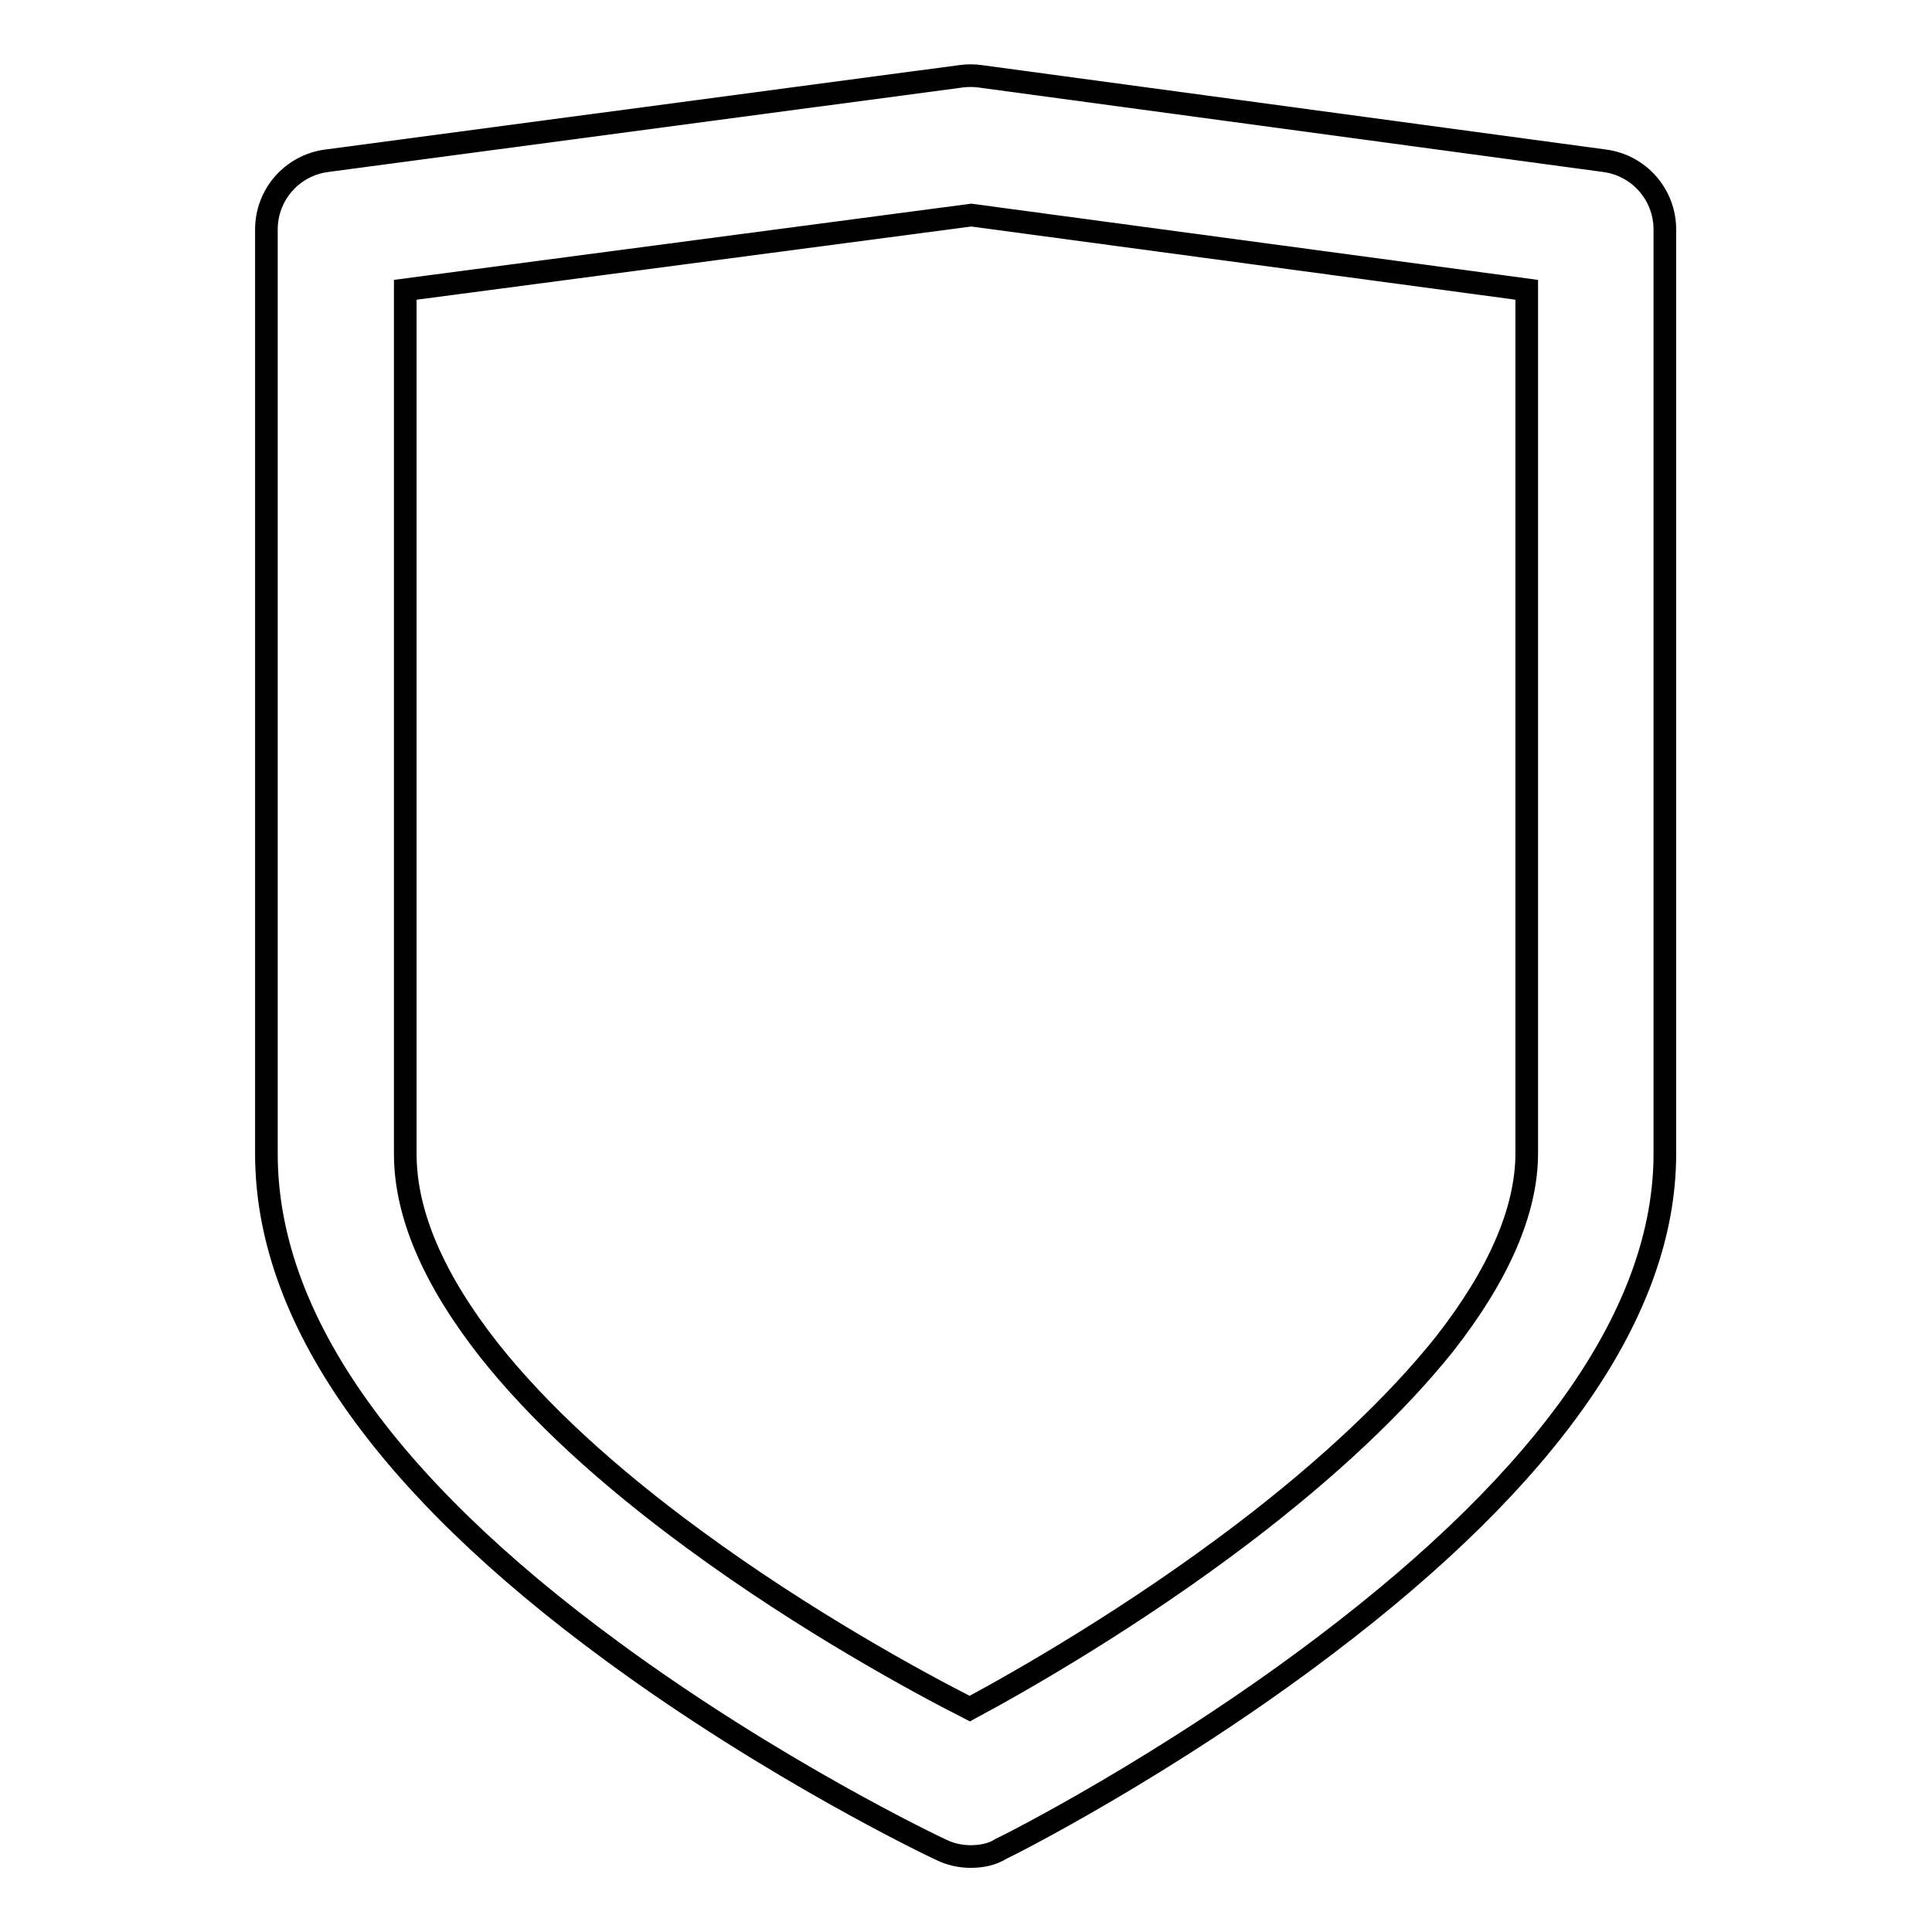
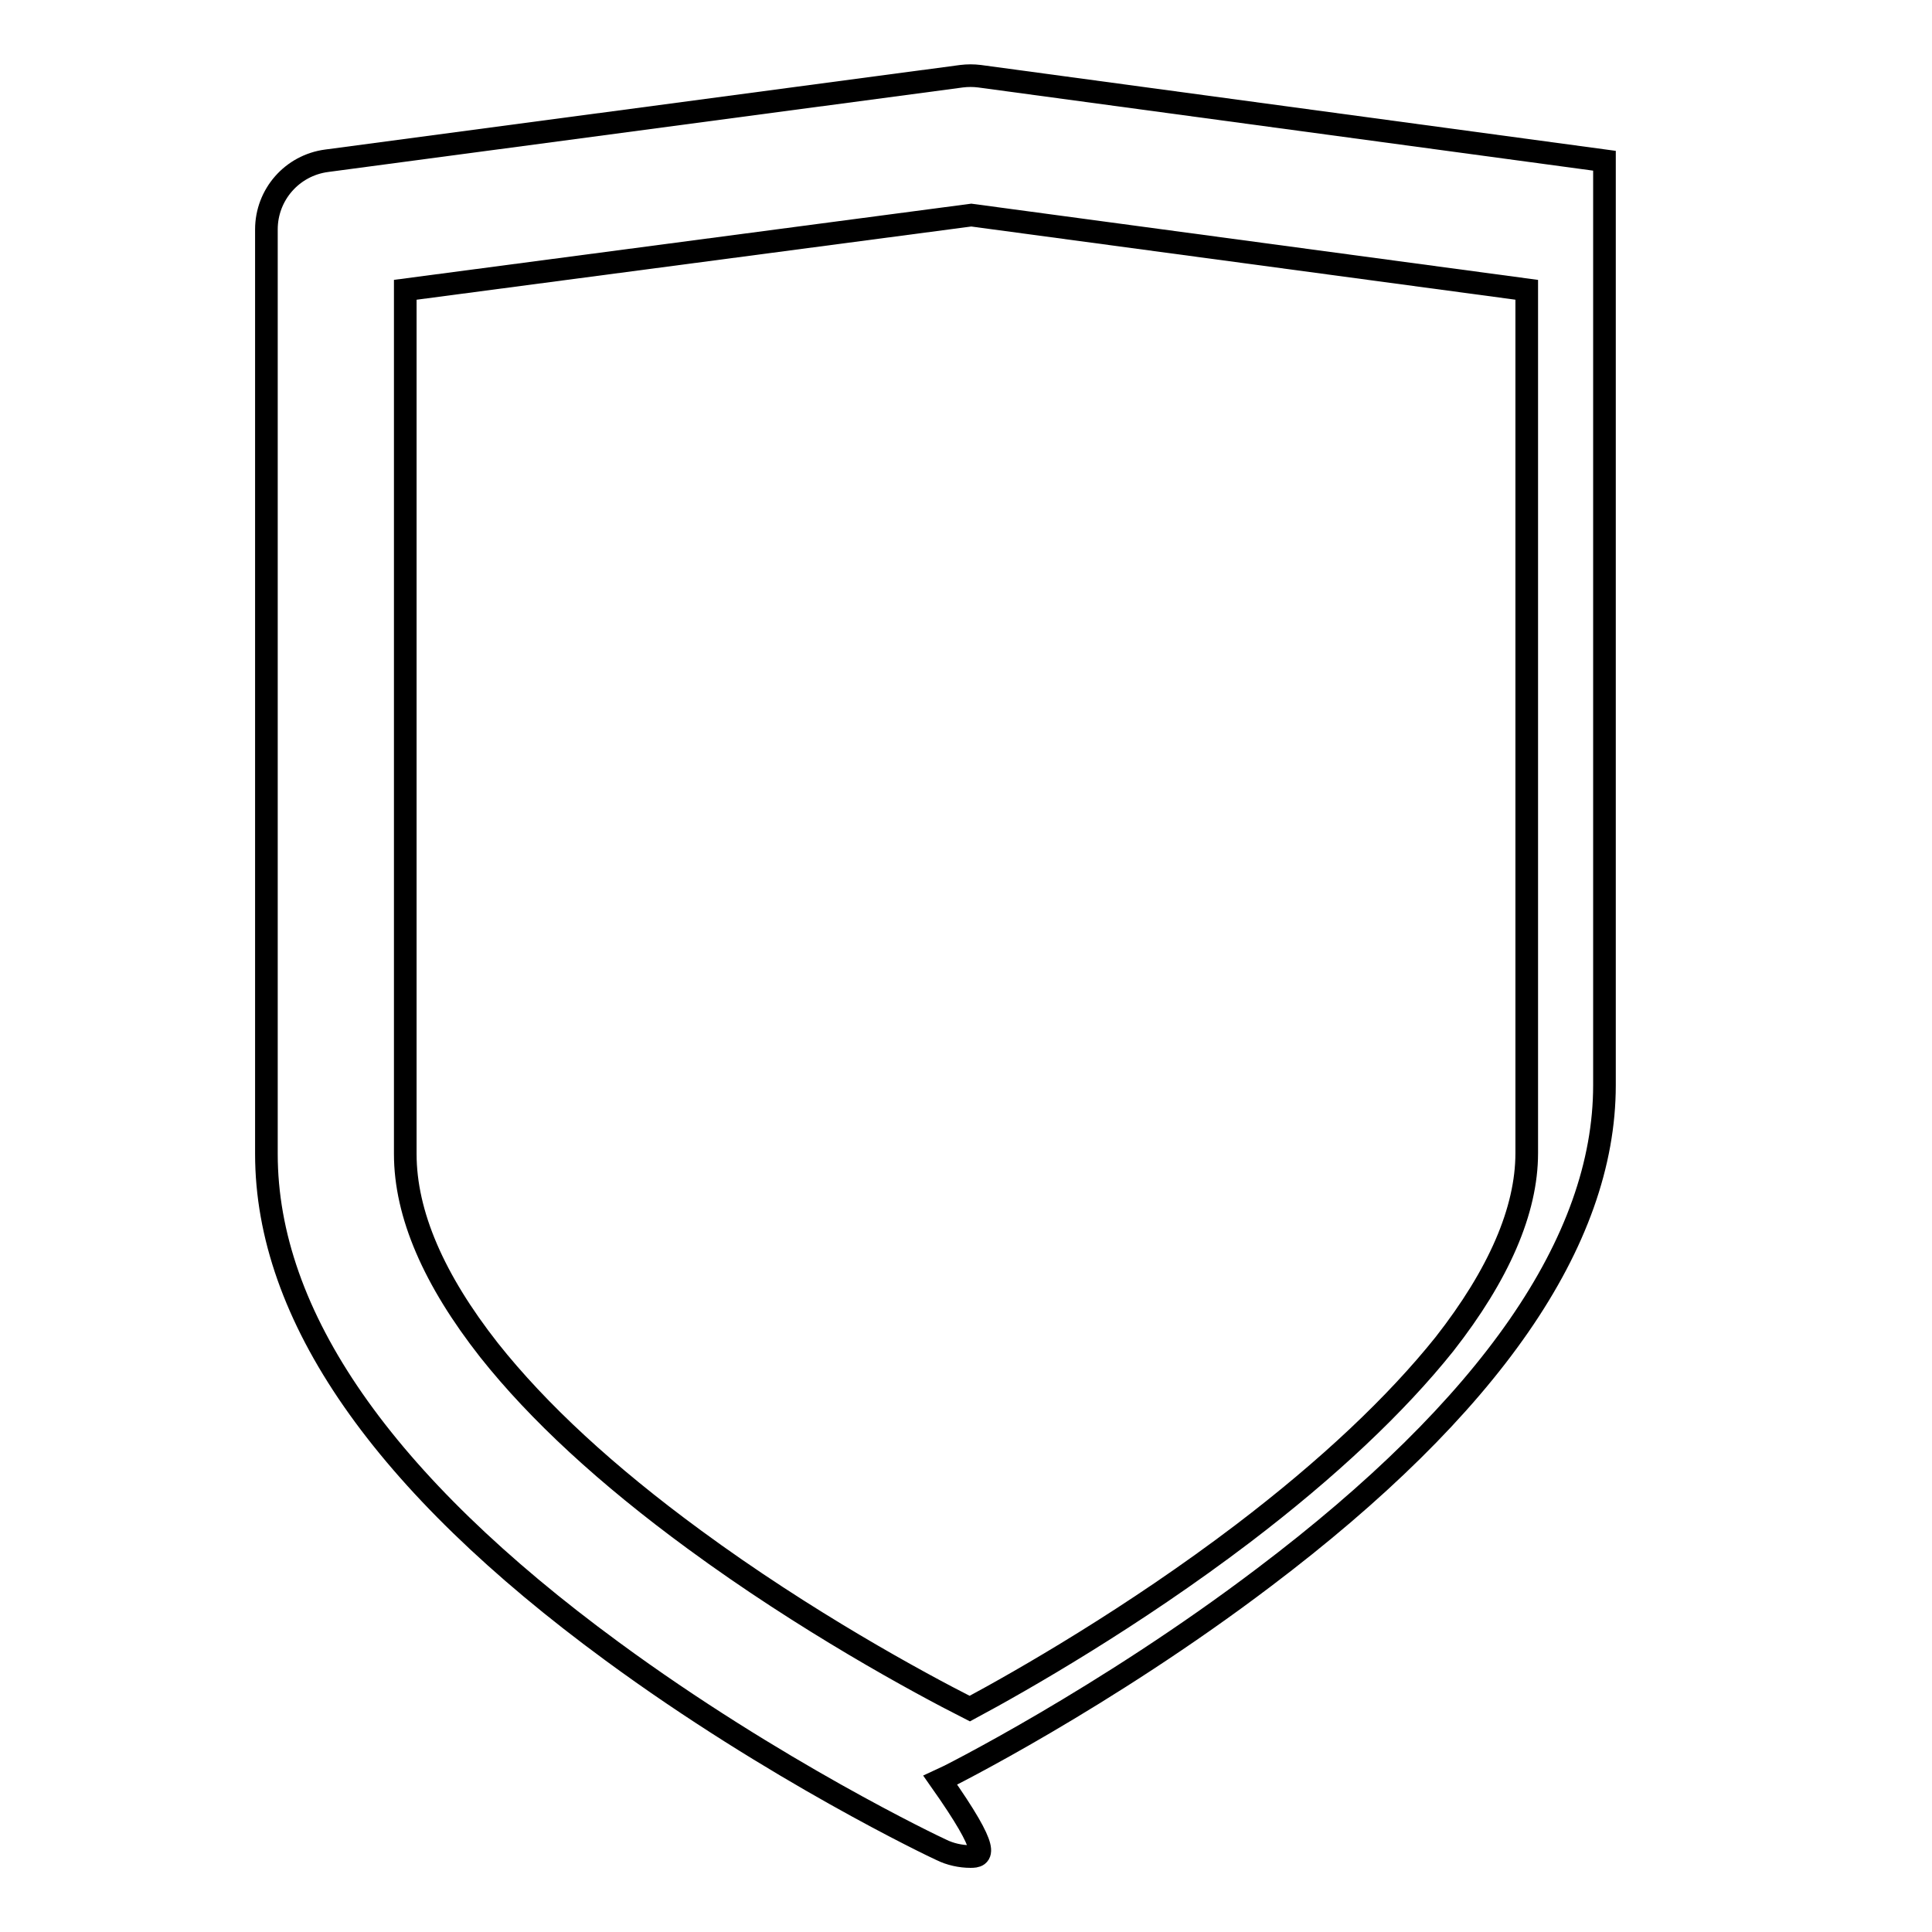
<svg xmlns="http://www.w3.org/2000/svg" version="1.1" x="0px" y="0px" viewBox="0 0 256 256" enable-background="new 0 0 256 256" xml:space="preserve">
  <g>
-     <path stroke-width="3" fill-opacity="0" stroke="#000000" d="M128.6,246c-1.3,0-2.7-0.3-3.9-0.9c-0.9-0.4-22.1-10.5-43.6-26.3c-30.4-22.3-45.8-44.5-45.8-65.9V30.4 c0-4.6,3.4-8.5,8-9.1l84.1-11.2c0.8-0.1,1.6-0.1,2.4,0l82.8,11.2c4.6,0.6,8,4.5,8,9.1v122.5c0,20.7-15.2,42.6-45.1,65.2 c-21.1,16-42,26.5-42.9,26.9C131.5,245.7,130.1,246,128.6,246z M53.7,38.4v114.5c0,8,3.8,16.7,11.1,26c6.5,8.2,15.6,16.6,27.2,25.1 c14.7,10.8,29.6,18.9,36.5,22.4c6.9-3.7,21.6-12.1,36.2-23.2c11.3-8.6,20.3-17.1,26.7-25.1c7.2-9.2,10.9-17.7,10.9-25.3V38.4 l-73.6-9.9L53.7,38.4z" />
+     <path stroke-width="3" fill-opacity="0" stroke="#000000" d="M128.6,246c-1.3,0-2.7-0.3-3.9-0.9c-0.9-0.4-22.1-10.5-43.6-26.3c-30.4-22.3-45.8-44.5-45.8-65.9V30.4 c0-4.6,3.4-8.5,8-9.1l84.1-11.2c0.8-0.1,1.6-0.1,2.4,0l82.8,11.2v122.5c0,20.7-15.2,42.6-45.1,65.2 c-21.1,16-42,26.5-42.9,26.9C131.5,245.7,130.1,246,128.6,246z M53.7,38.4v114.5c0,8,3.8,16.7,11.1,26c6.5,8.2,15.6,16.6,27.2,25.1 c14.7,10.8,29.6,18.9,36.5,22.4c6.9-3.7,21.6-12.1,36.2-23.2c11.3-8.6,20.3-17.1,26.7-25.1c7.2-9.2,10.9-17.7,10.9-25.3V38.4 l-73.6-9.9L53.7,38.4z" />
  </g>
</svg>